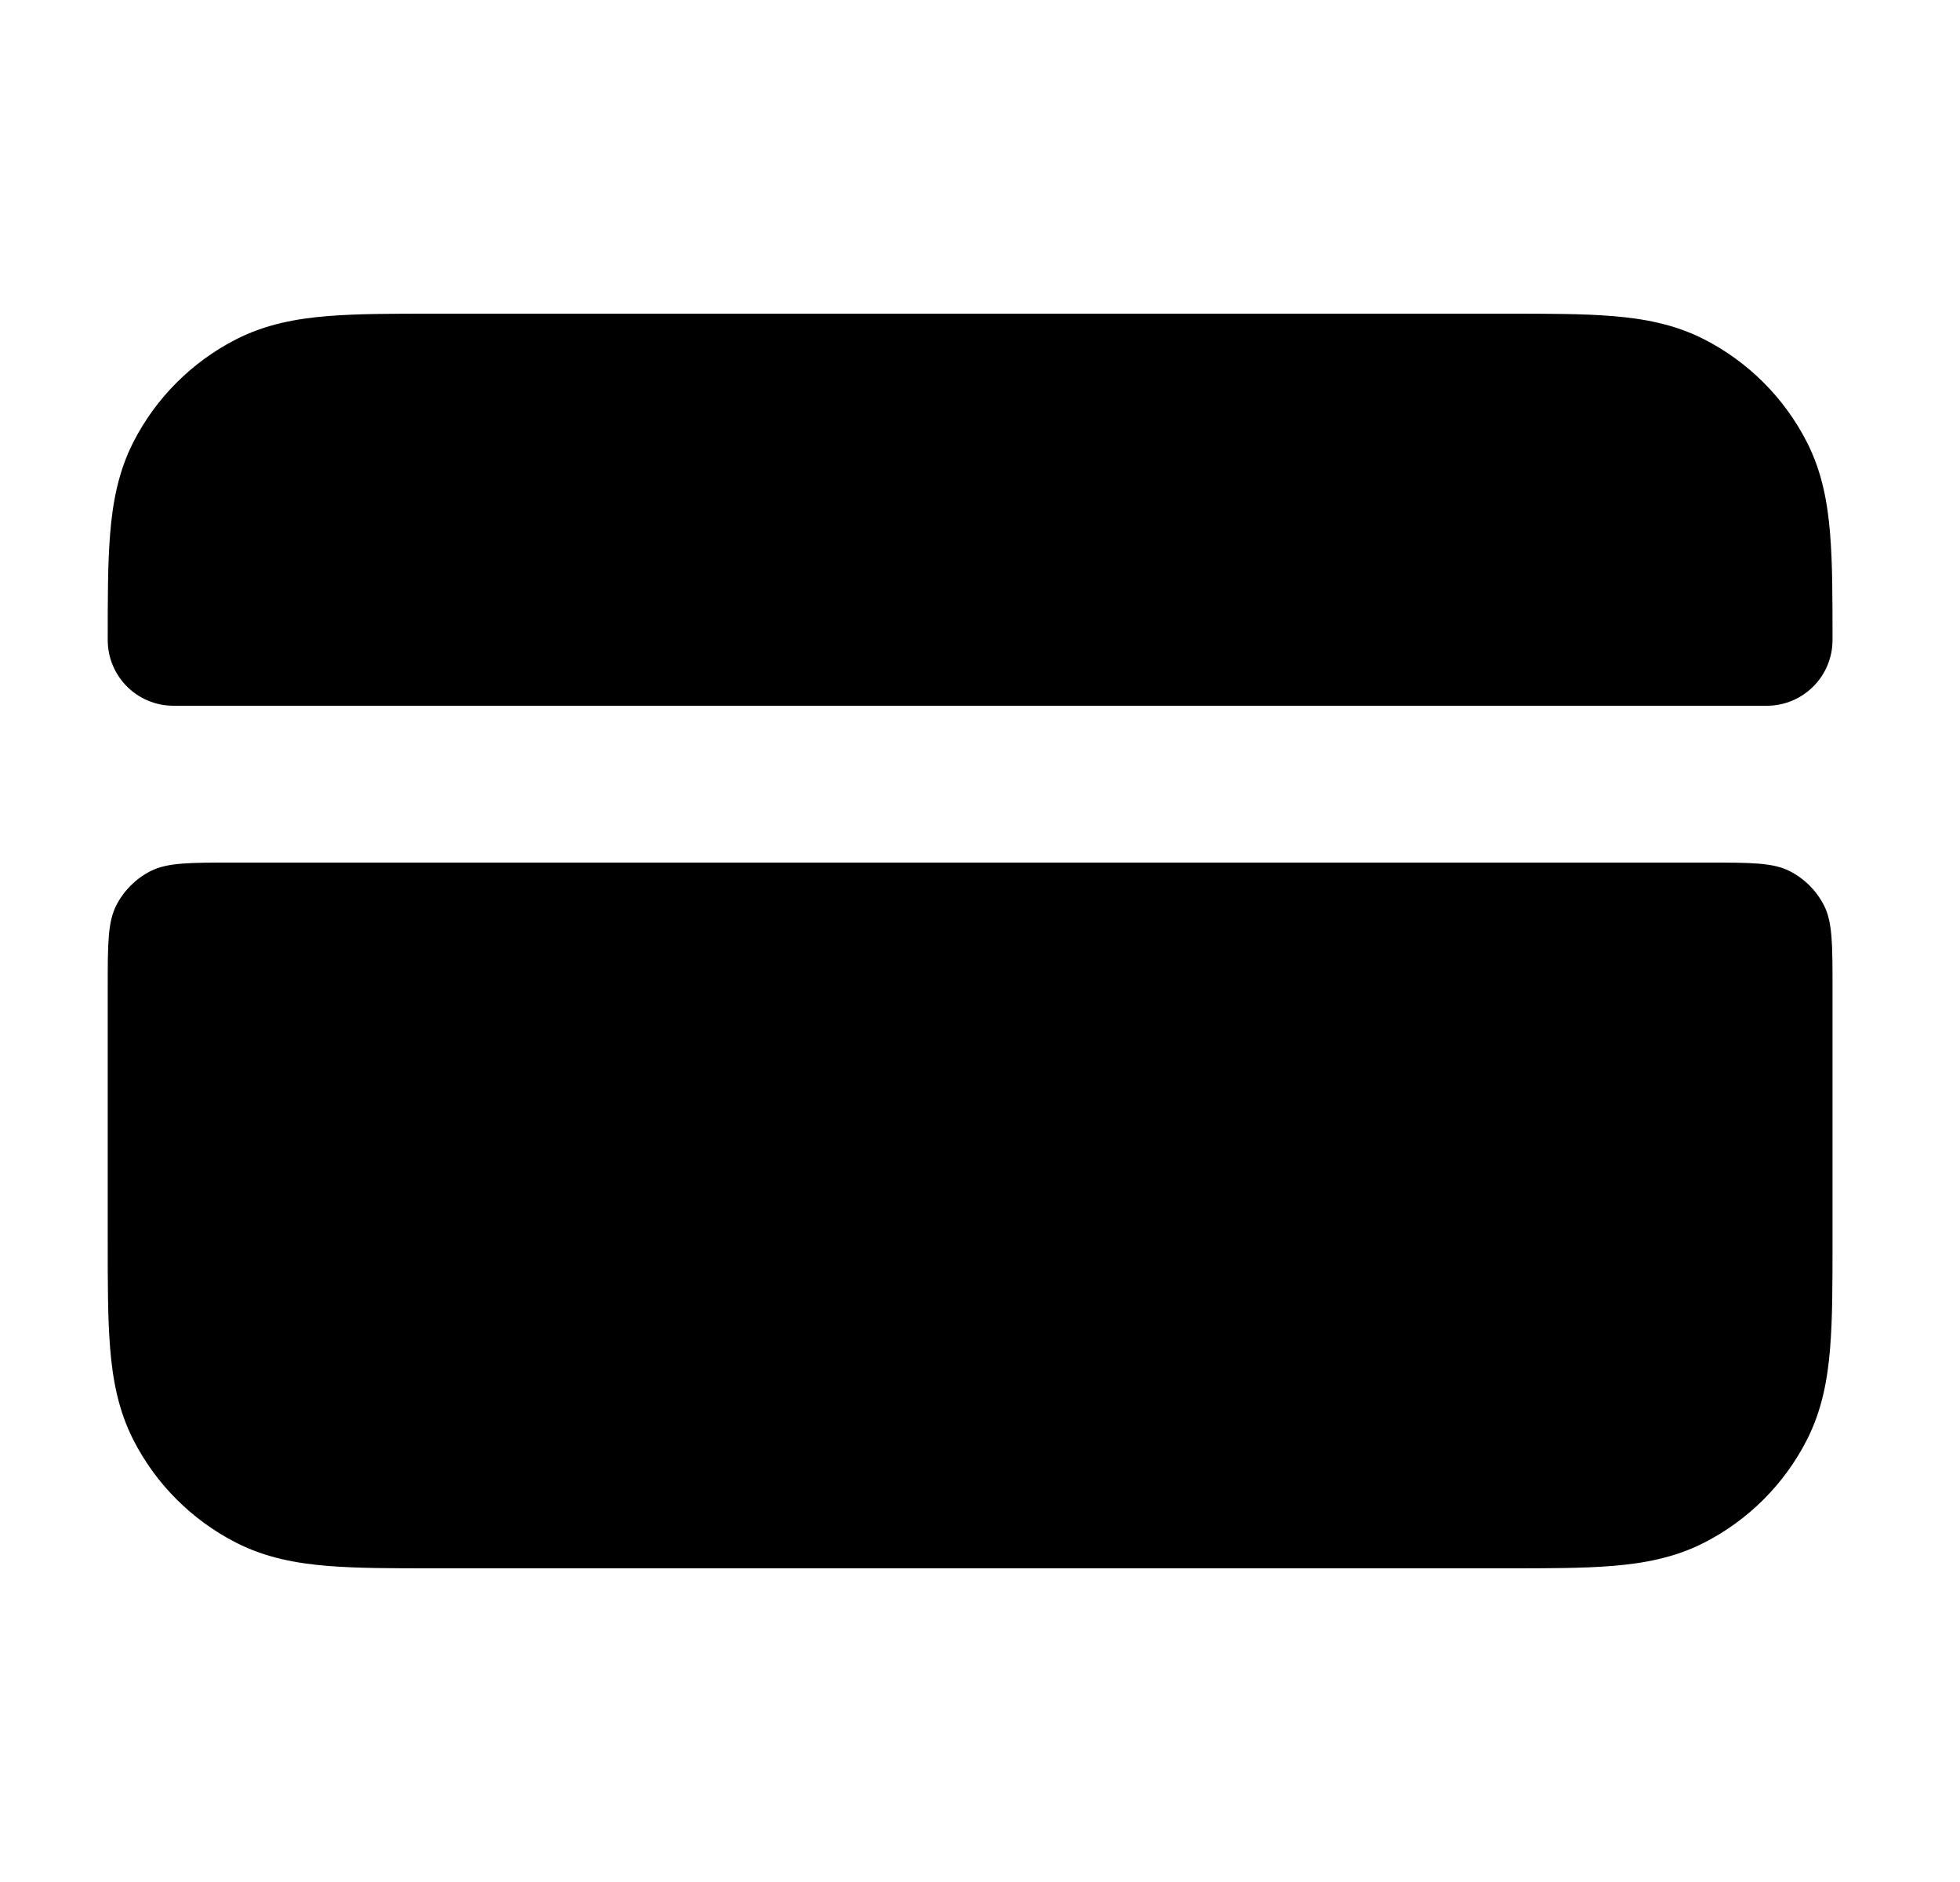
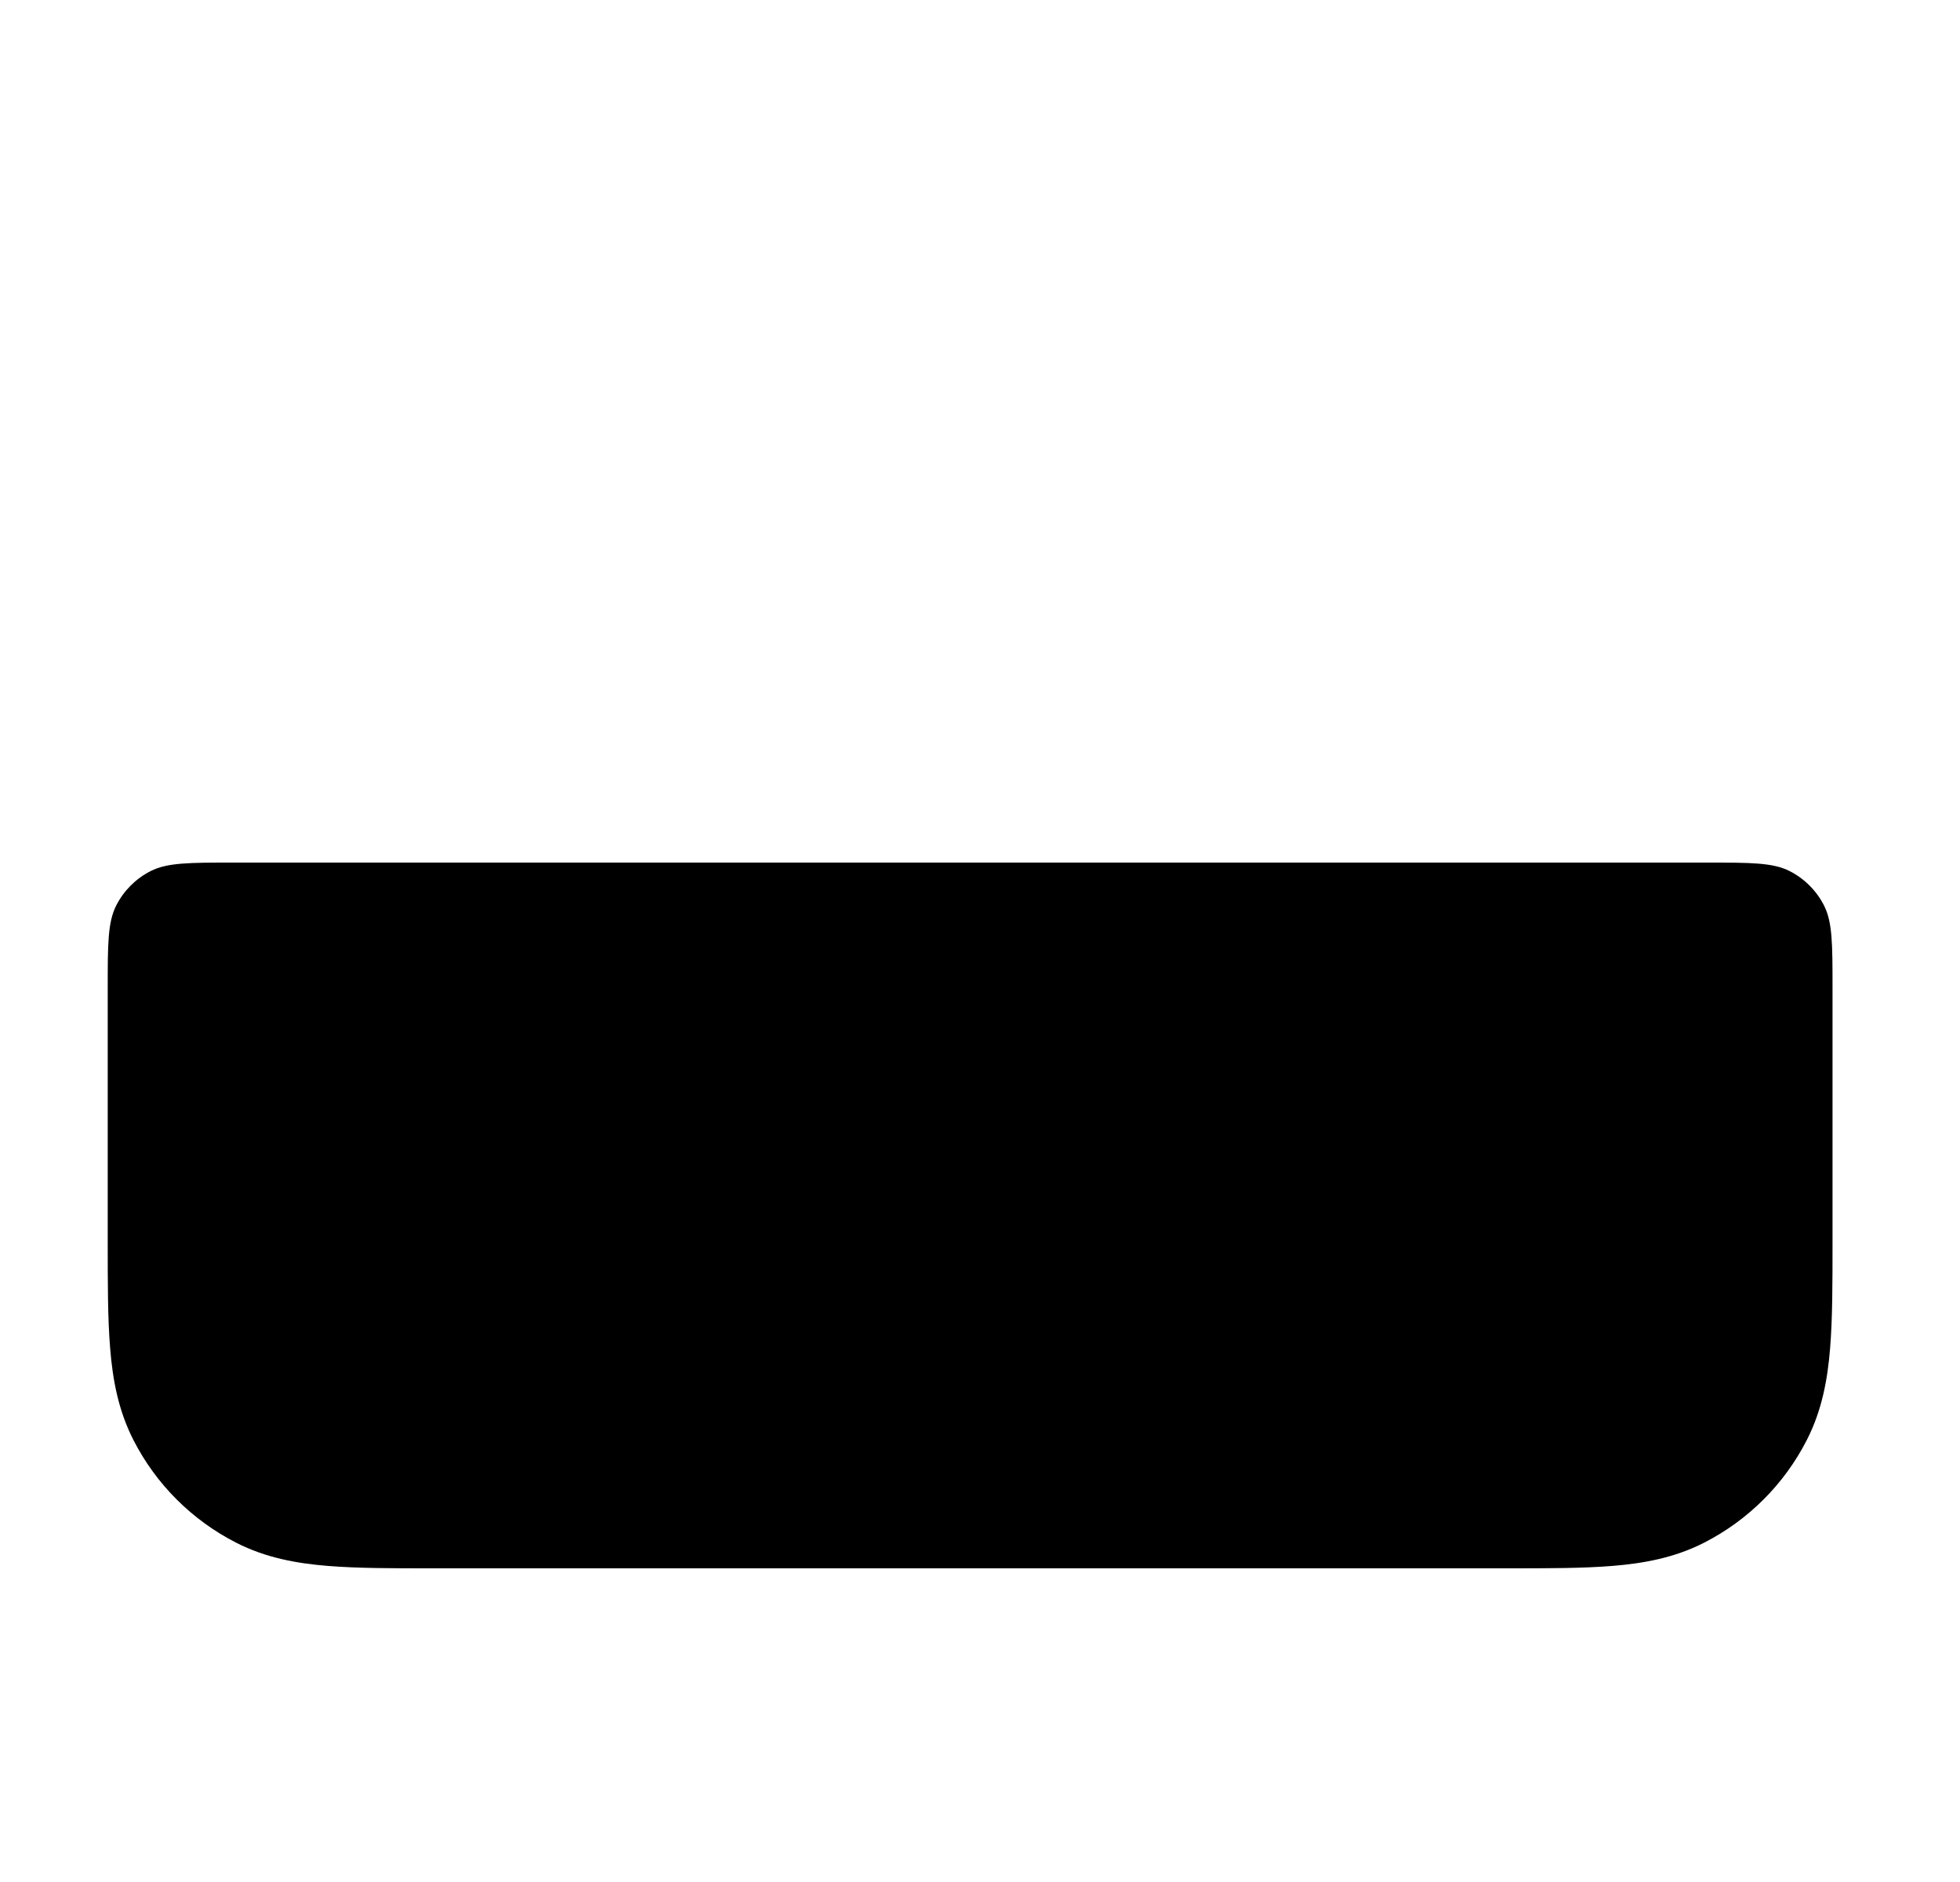
<svg xmlns="http://www.w3.org/2000/svg" width="25" height="24" viewBox="0 0 25 24" fill="none">
-   <path d="M5.535 4L19.213 4C19.74 4 20.195 4 20.569 4.031C20.964 4.063 21.358 4.134 21.736 4.327C22.3 4.615 22.759 5.074 23.047 5.638C23.24 6.016 23.311 6.41 23.343 6.805C23.374 7.18 23.374 7.634 23.374 8.161C23.374 8.625 22.999 9 22.535 9H2.213C1.749 9 1.374 8.625 1.374 8.161C1.374 7.634 1.374 7.18 1.405 6.805C1.437 6.41 1.508 6.016 1.701 5.638C1.989 5.074 2.448 4.615 3.012 4.327C3.39 4.134 3.784 4.063 4.179 4.031C4.554 4 5.008 4 5.535 4Z" fill="black" />
  <path d="M2.974 11C2.414 11 2.134 11 1.92 11.109C1.732 11.205 1.579 11.358 1.483 11.546C1.374 11.76 1.374 12.04 1.374 12.6V15.838C1.374 16.366 1.374 16.82 1.405 17.195C1.437 17.59 1.508 17.984 1.701 18.362C1.989 18.927 2.448 19.385 3.012 19.673C3.39 19.866 3.784 19.937 4.179 19.969C4.554 20 5.008 20 5.535 20L19.213 20C19.74 20 20.195 20 20.569 19.969C20.964 19.937 21.358 19.866 21.736 19.673C22.3 19.385 22.759 18.927 23.047 18.362C23.24 17.984 23.311 17.59 23.343 17.195C23.374 16.82 23.374 16.366 23.374 15.839V12.6C23.374 12.04 23.374 11.76 23.265 11.546C23.169 11.358 23.016 11.205 22.828 11.109C22.614 11 22.334 11 21.774 11H2.974Z" fill="black" />
</svg>